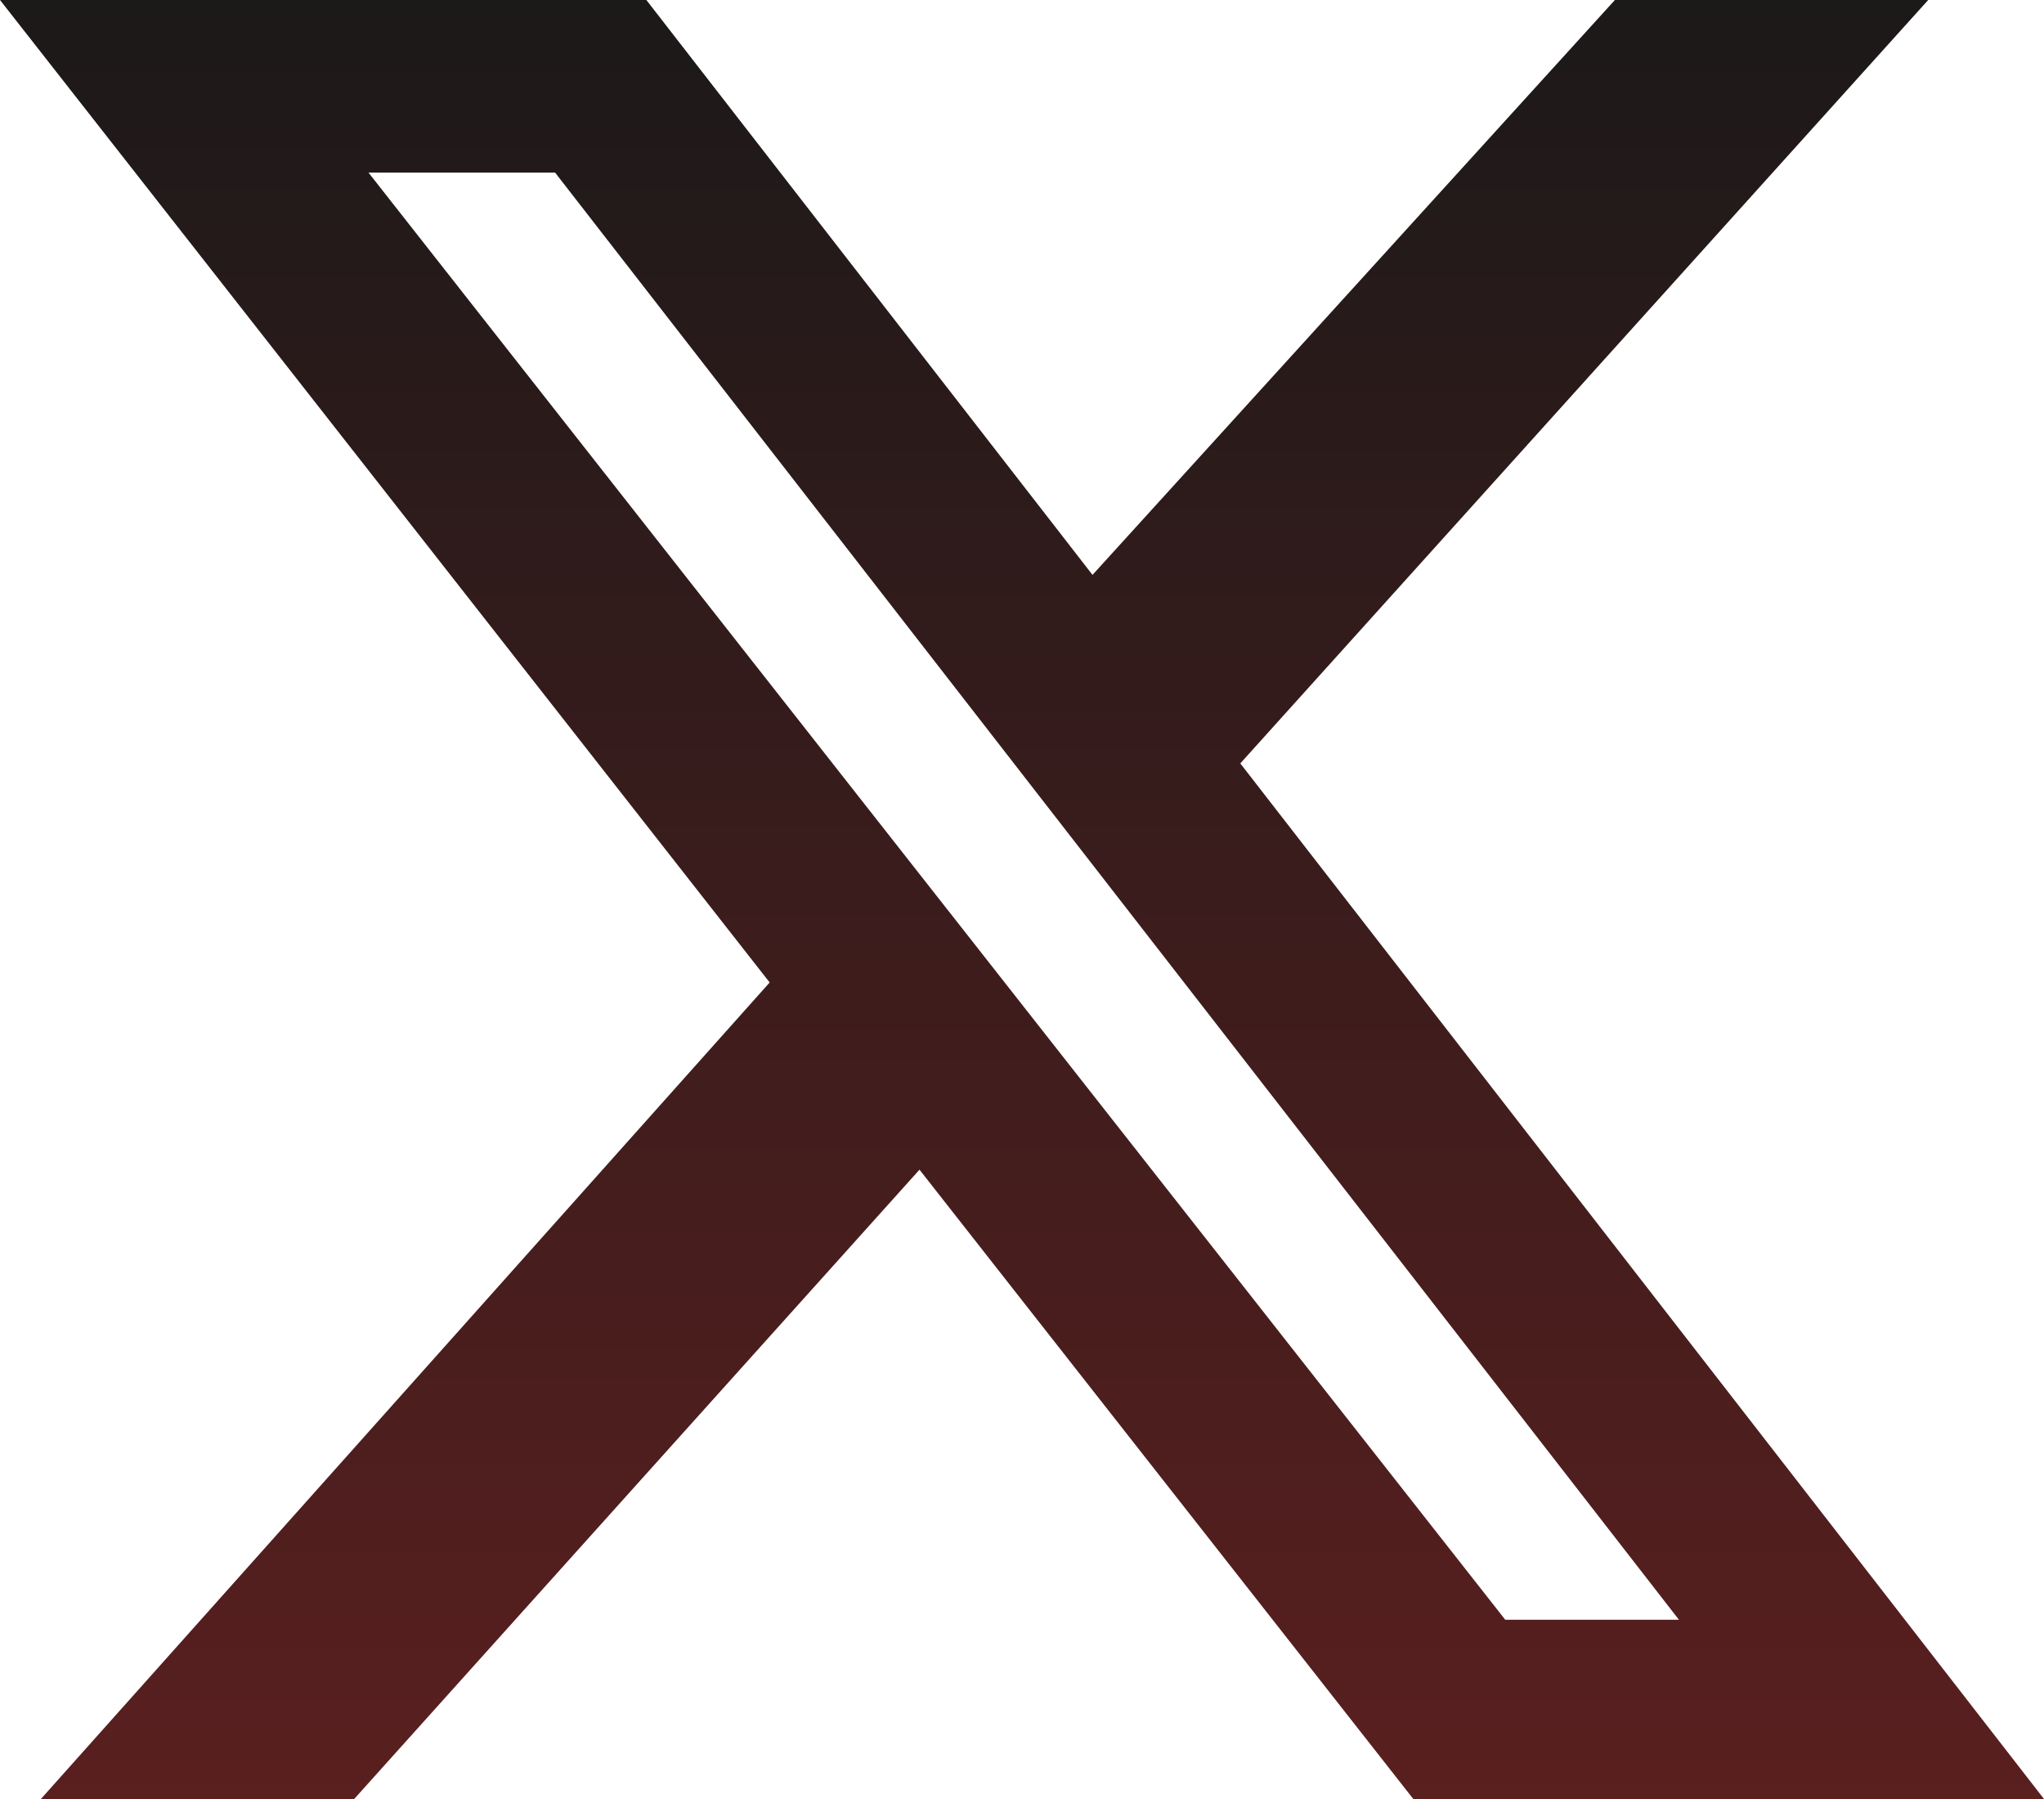
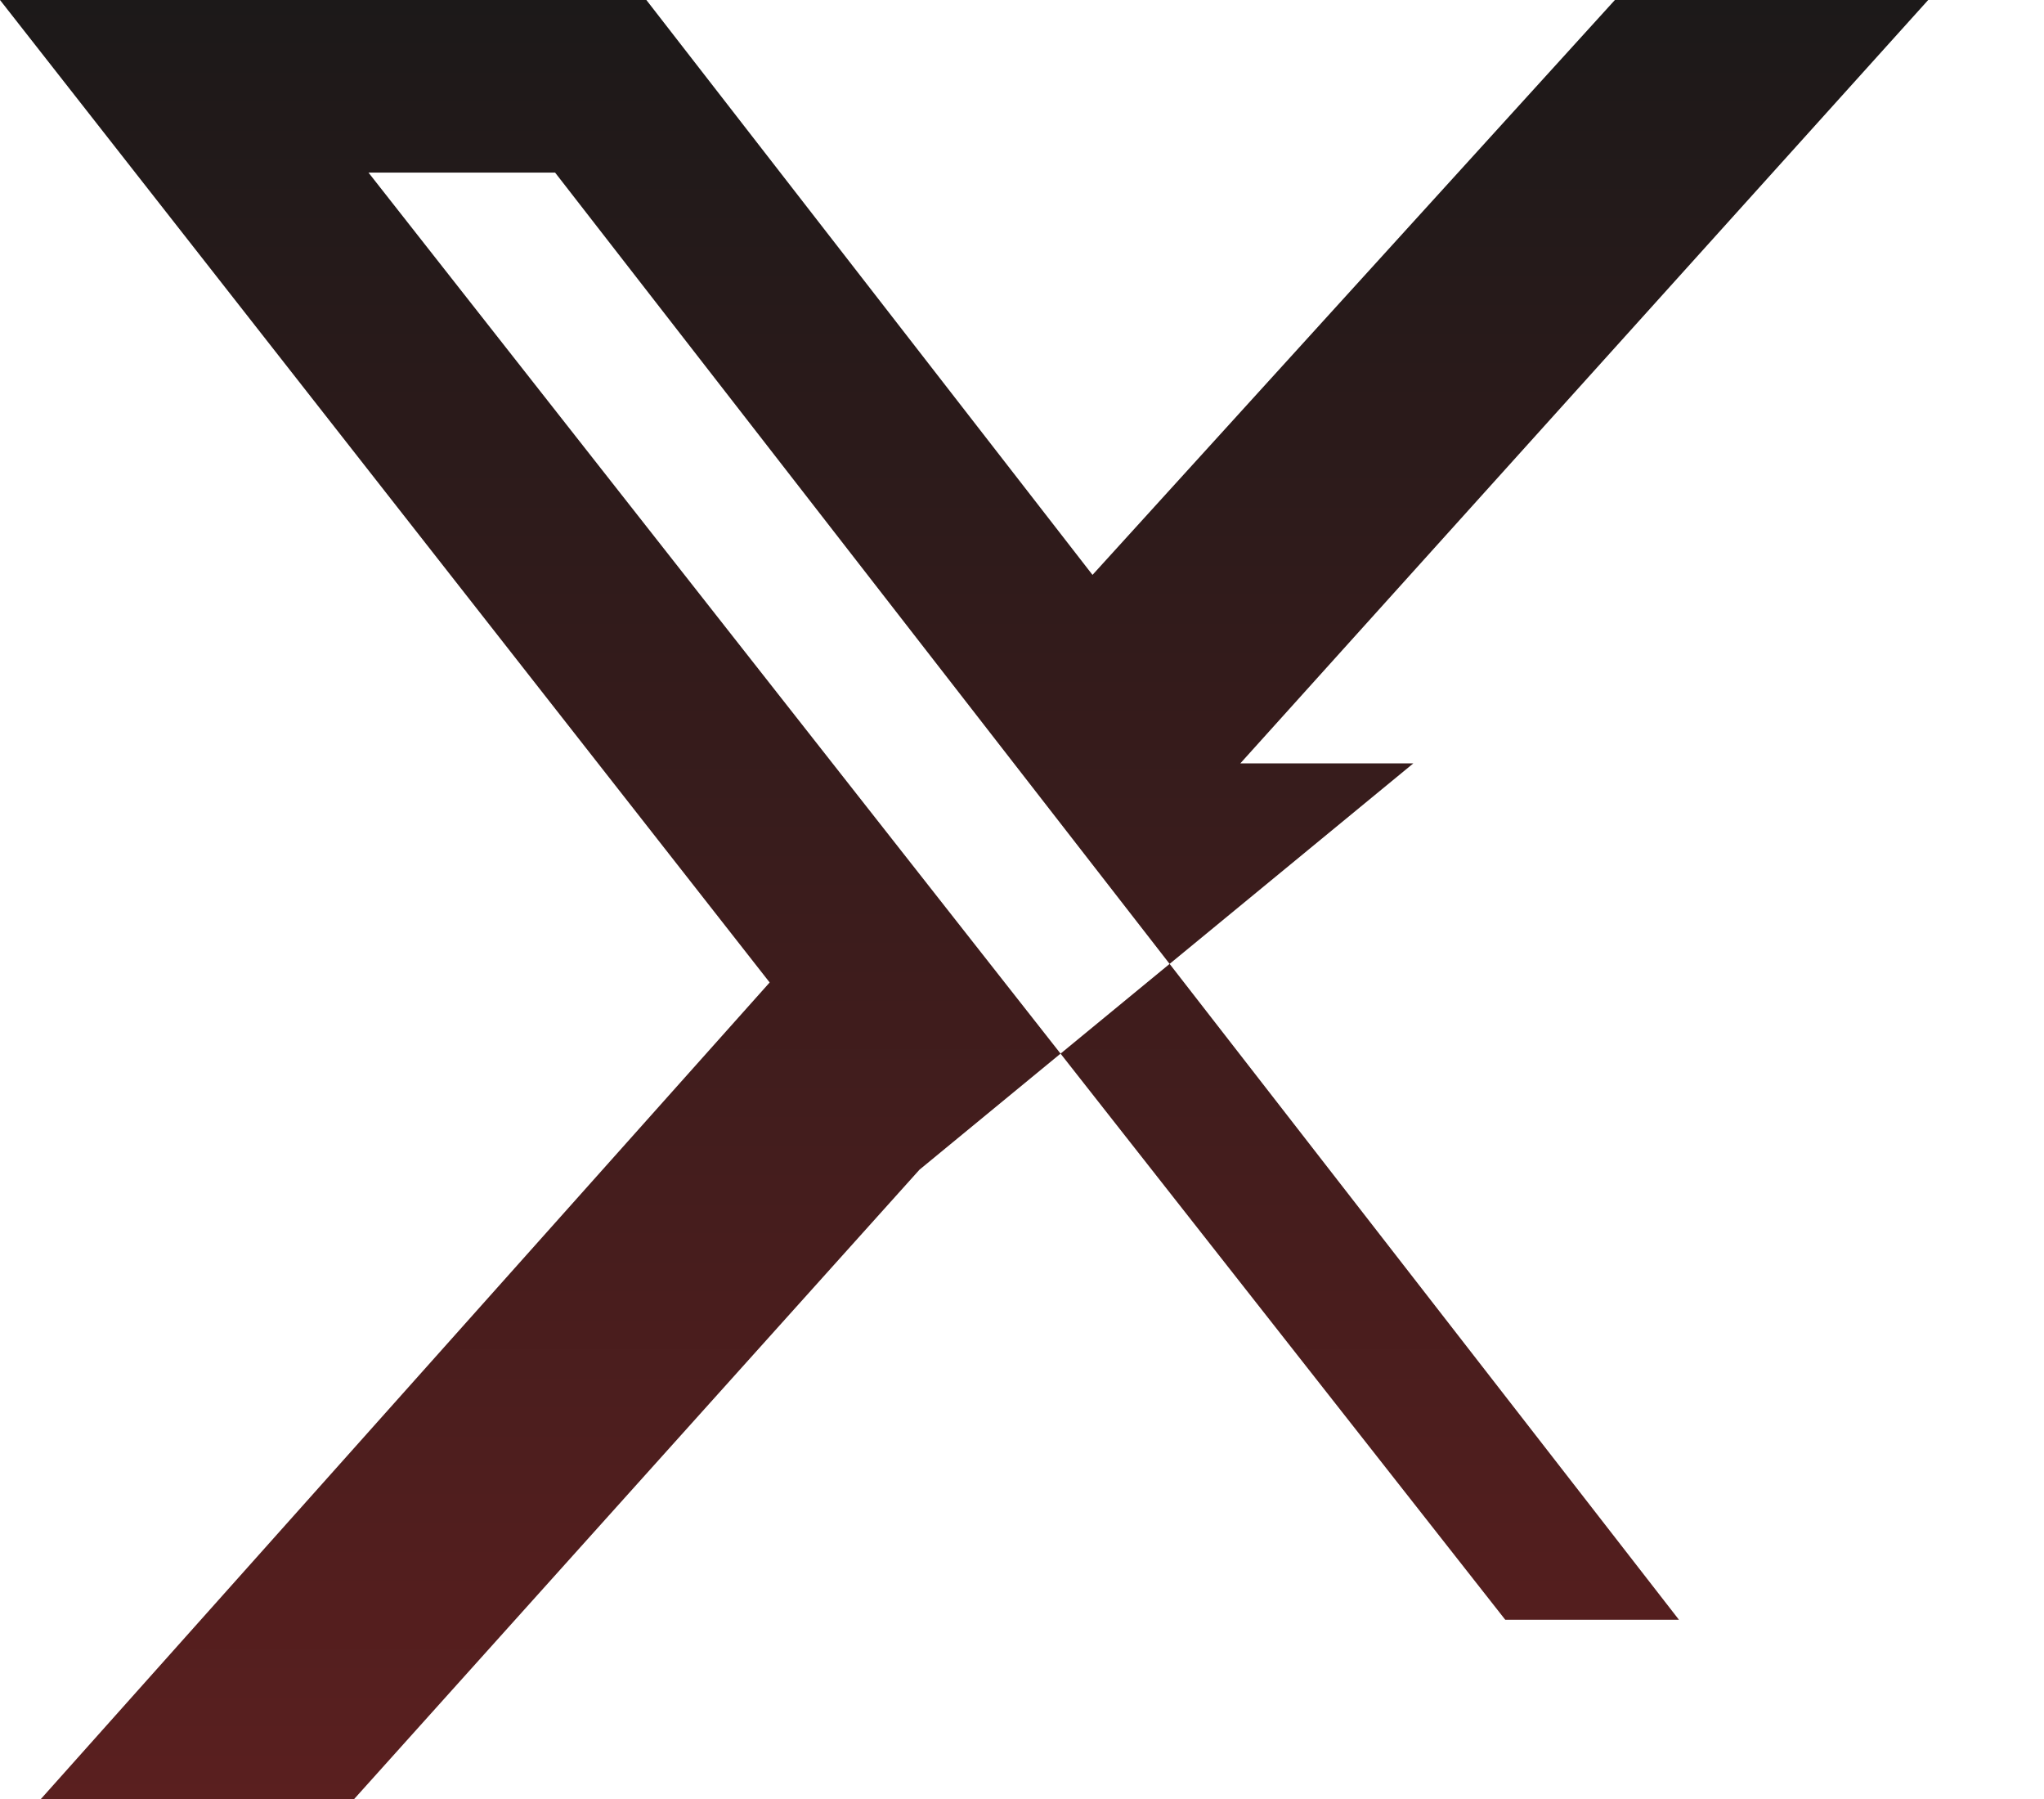
<svg xmlns="http://www.w3.org/2000/svg" width="75" height="66" viewBox="0 0 75 66" fill="none">
-   <path d="M59.255 0H70.751L45.51 28.007L75 66H51.858L33.739 42.912L12.996 66H1.5L28.241 36.044L0 0H23.717L40.087 21.091L59.255 0ZM55.232 59.424H61.605L20.368 6.332H13.521L55.232 59.424Z" fill="url(#paint0_linear_256_63)" />
+   <path d="M59.255 0H70.751L45.51 28.007H51.858L33.739 42.912L12.996 66H1.5L28.241 36.044L0 0H23.717L40.087 21.091L59.255 0ZM55.232 59.424H61.605L20.368 6.332H13.521L55.232 59.424Z" fill="url(#paint0_linear_256_63)" />
  <defs>
    <linearGradient id="paint0_linear_256_63" x1="37.5" y1="0" x2="37.5" y2="66" gradientUnits="userSpaceOnUse">
      <stop stop-color="#1C1919" />
      <stop offset="1" stop-color="#5A1F1F" />
    </linearGradient>
  </defs>
</svg>